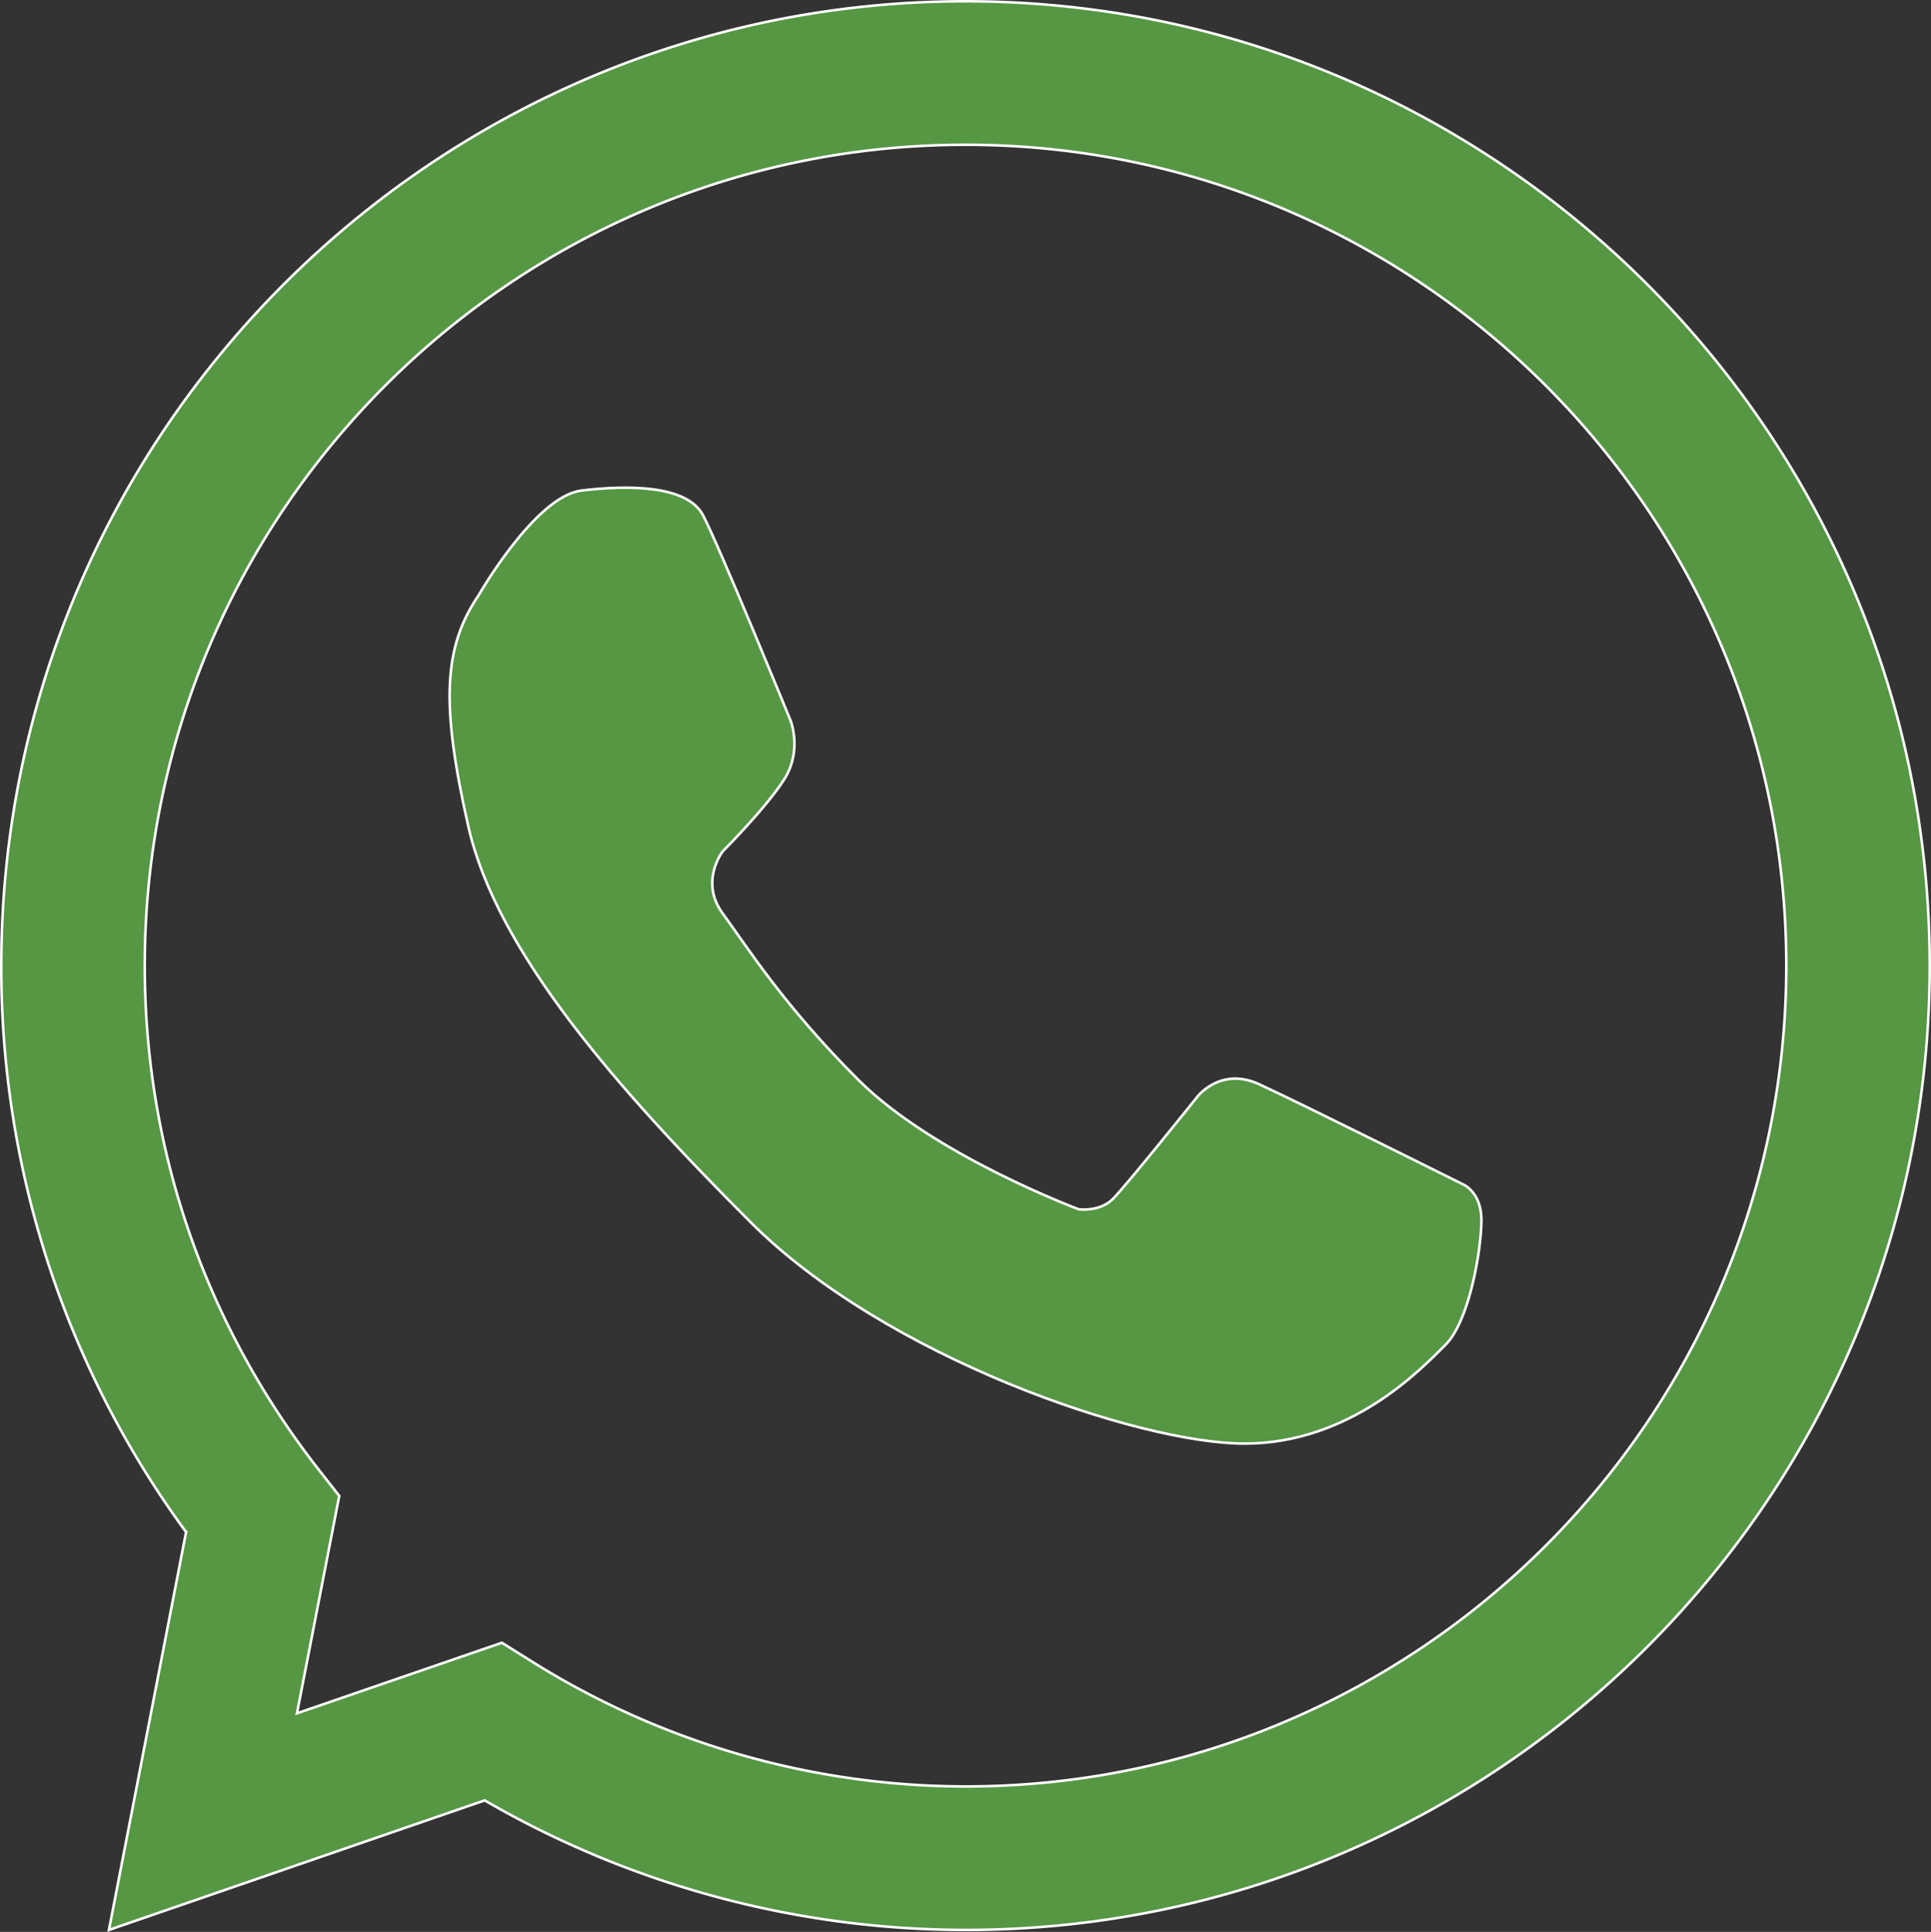
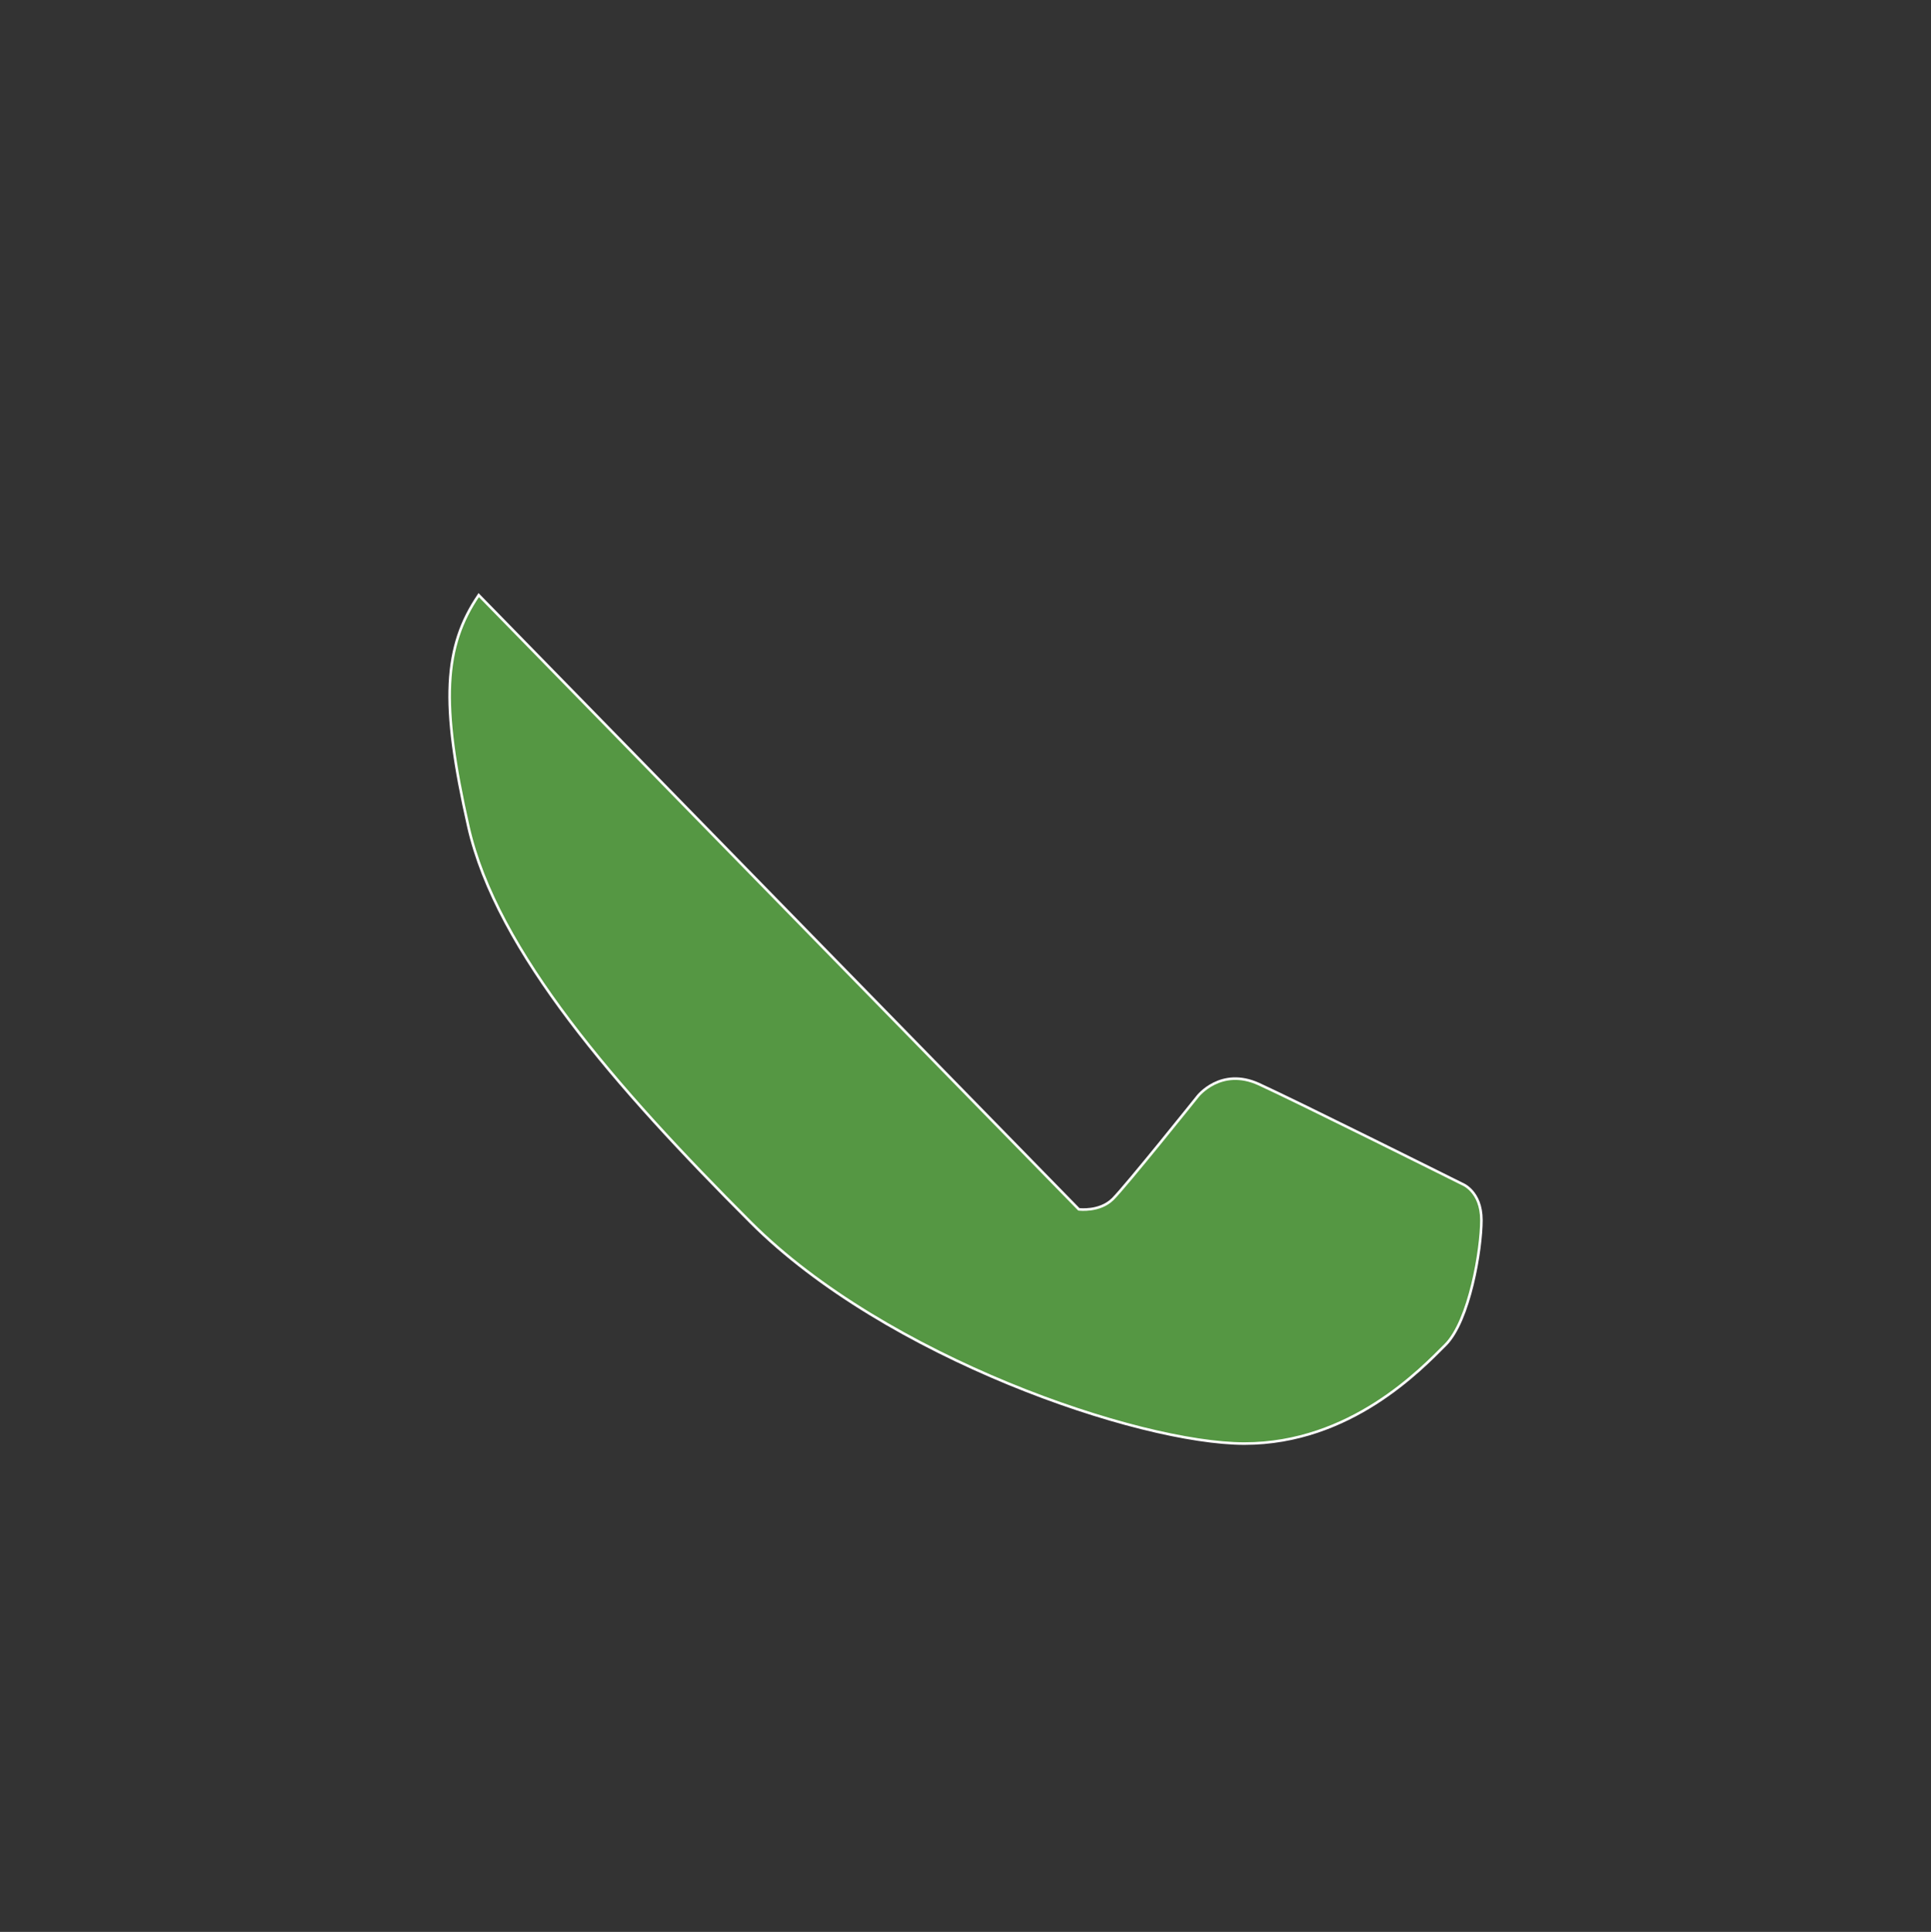
<svg xmlns="http://www.w3.org/2000/svg" id="OBJECTS" viewBox="0 0 750.77 751.03">
  <rect x="0" y="0" width="750.77" height="751.03" fill="#333333" stroke="none" />
  <defs>
    <style>.cls-1{fill:#559743;stroke:#fff;stroke-miterlimit:10;}</style>
  </defs>
-   <path class="cls-1" d="M394.93,771.36A373.11,373.11,0,0,1,208,721L61.9,771.36l30-154.67A370.71,370.71,0,0,1,20.05,396.47c0-206.71,168.17-374.88,374.88-374.88S769.82,189.76,769.82,396.47,601.65,771.36,394.93,771.36ZM214.69,659.72,226,666.8a317.85,317.85,0,0,0,168.94,48.78c176,0,319.12-143.15,319.12-319.11S570.91,77.37,394.93,77.37,75.83,220.52,75.83,396.47c0,71.59,23.45,139.42,67.78,196.15l7.84,10L135,687.16Z" transform="translate(-19.55 -21.09)" />
-   <path class="cls-1" d="M205.67,252.44s22-38.45,39.94-40.64,41-2.21,47.23,9.52,34.05,79.83,34.05,79.83,4.78,11.72-2.54,23.08-23.8,27.82-23.8,27.82-9.16,11.72,0,24.18,23.35,35.33,52.74,64.68S439,491.22,439,491.22s8.07,1.09,13.2-4,33-39.92,33-39.92,8.93-11.53,23.79-4.76S588,481.33,588,481.33s7.52,2.74,7.52,14.09-4.59,39.13-14,48.51-36.85,38.36-78.12,38.36-139.54-33.58-191.9-85.94S212.65,390.86,201.67,342.54,192.15,272.35,205.67,252.44Z" transform="translate(-19.55 -21.09)" />
+   <path class="cls-1" d="M205.67,252.44S439,491.22,439,491.22s8.07,1.09,13.2-4,33-39.92,33-39.92,8.93-11.53,23.79-4.76S588,481.33,588,481.33s7.52,2.74,7.52,14.09-4.59,39.13-14,48.51-36.85,38.36-78.12,38.36-139.54-33.58-191.9-85.94S212.65,390.86,201.67,342.54,192.15,272.35,205.67,252.44Z" transform="translate(-19.55 -21.09)" />
</svg>